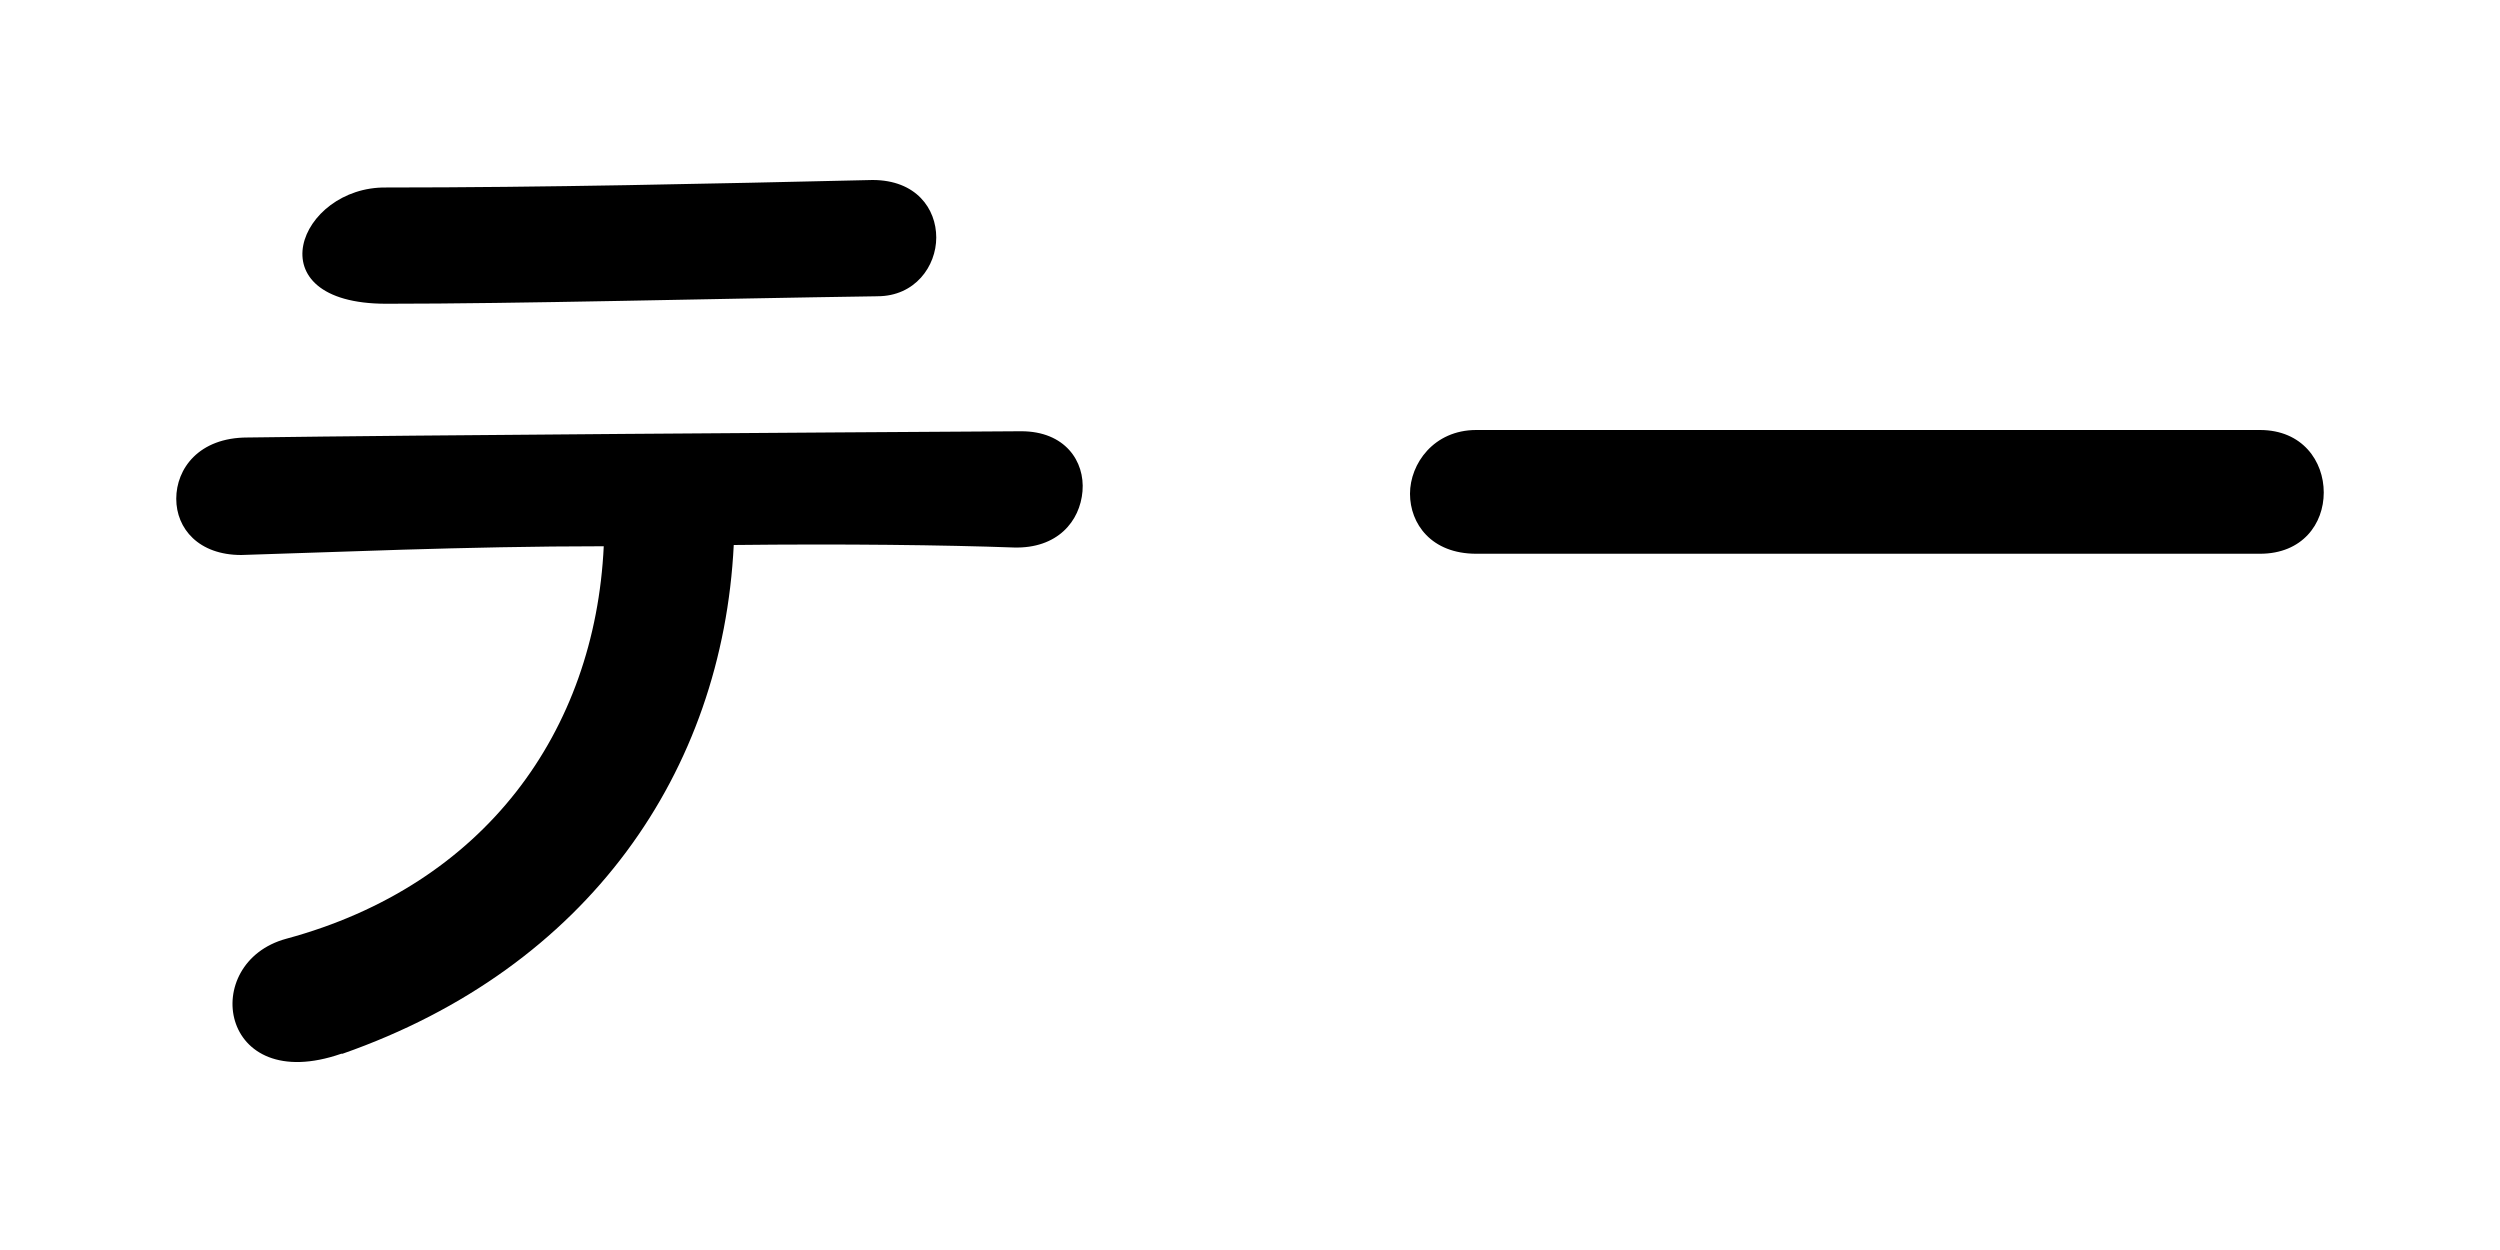
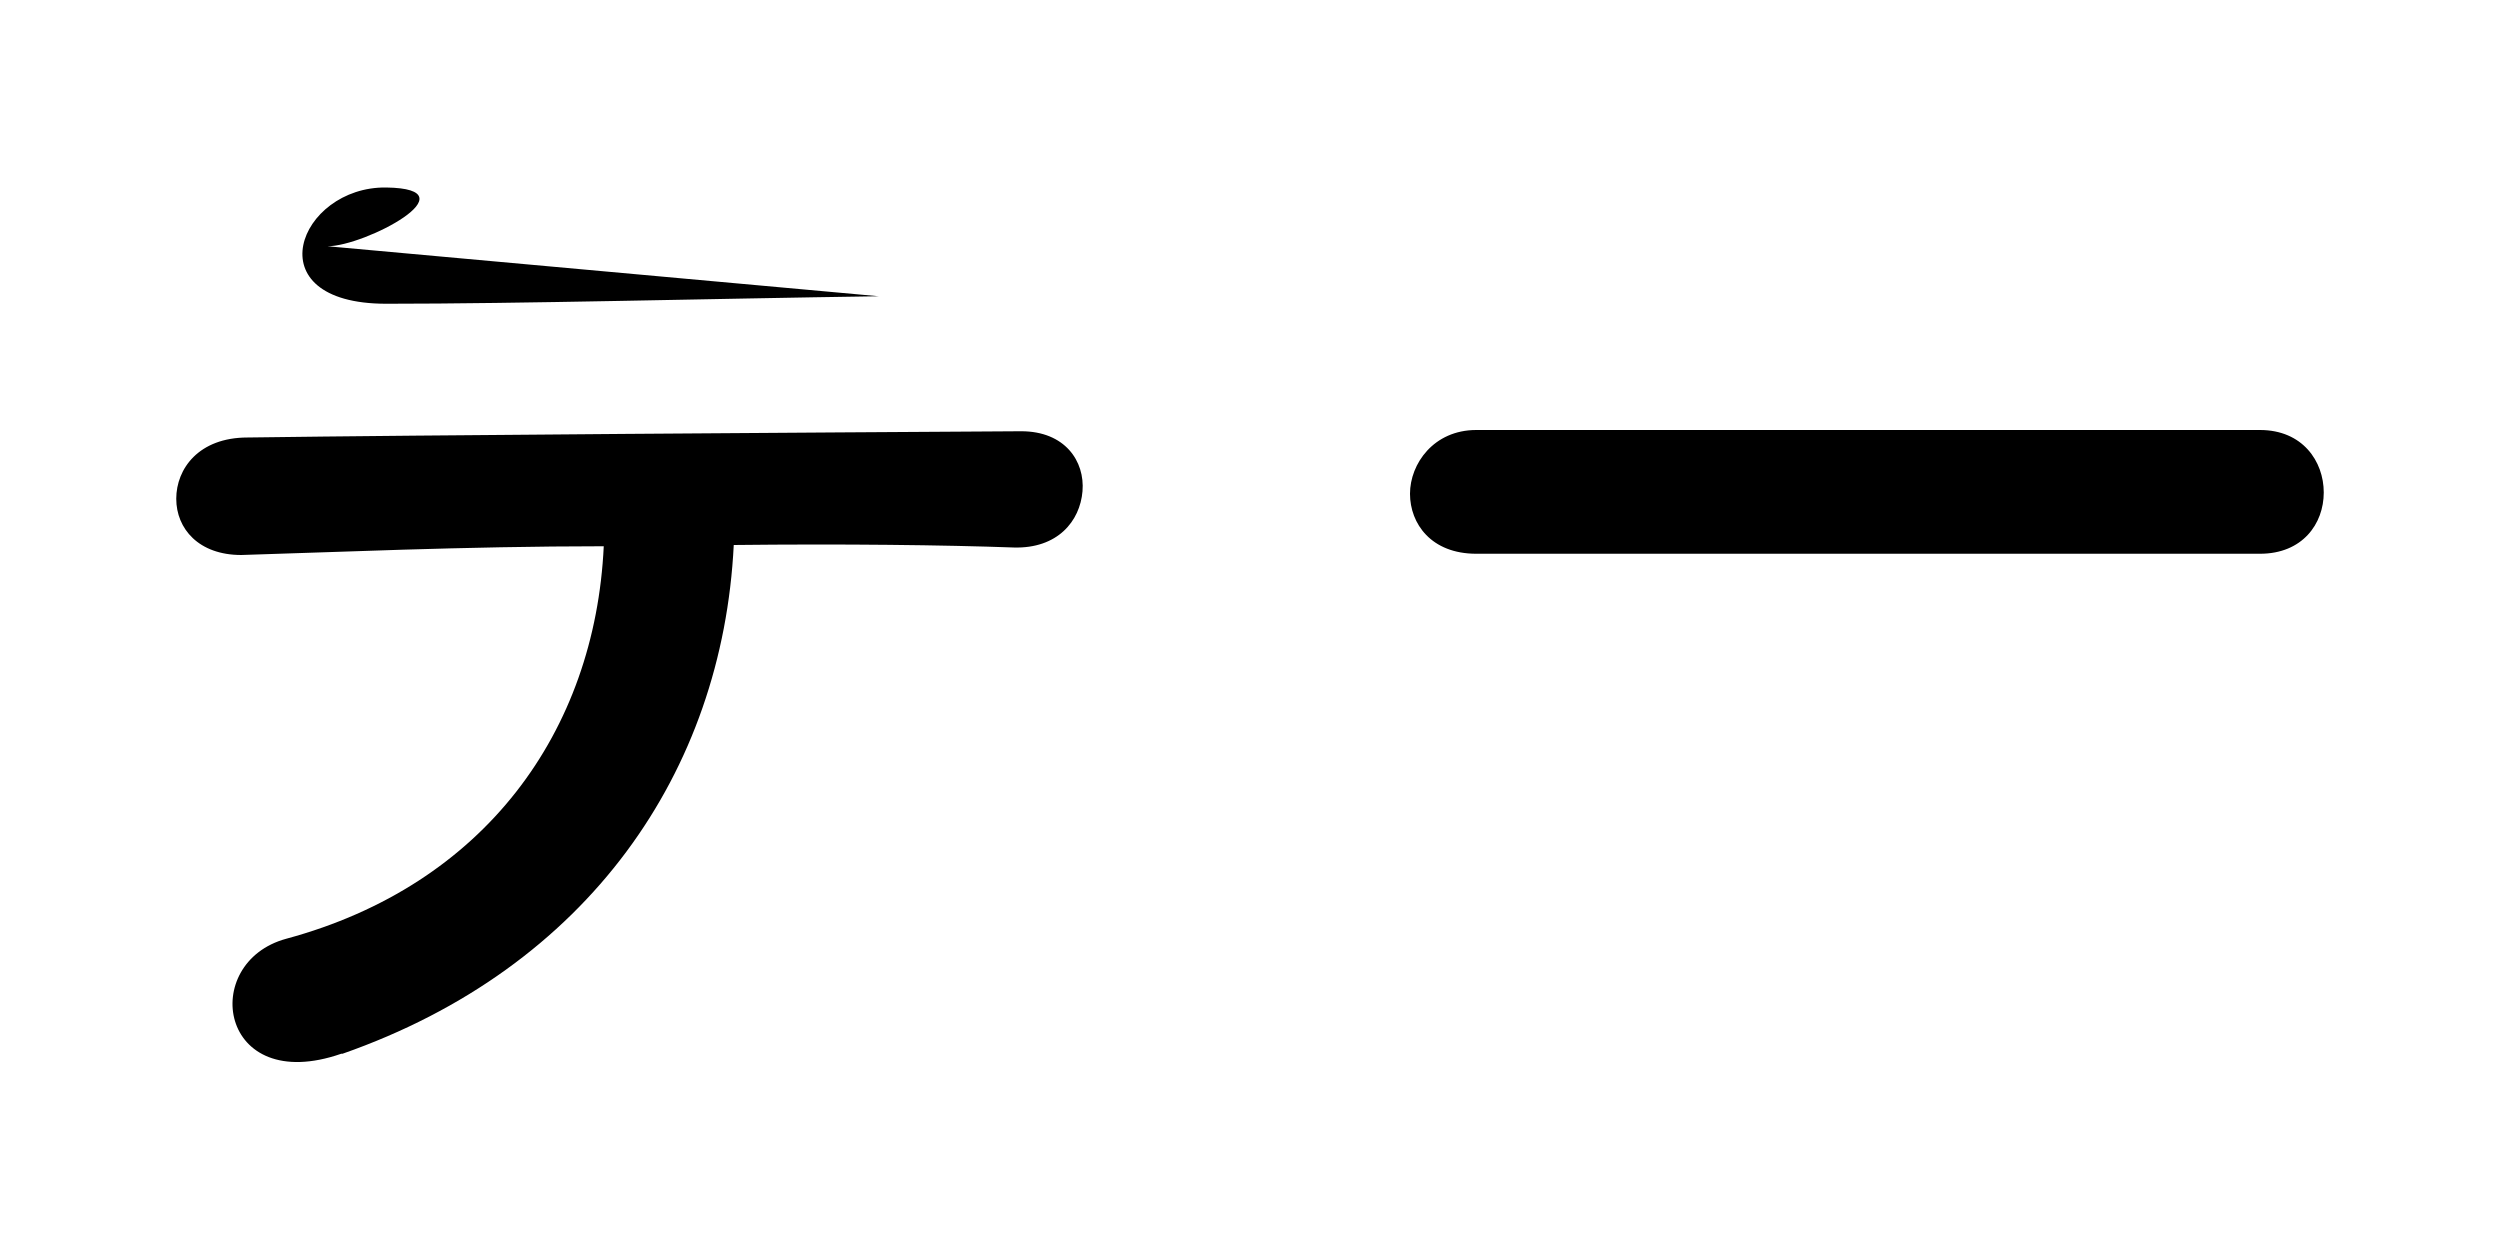
<svg xmlns="http://www.w3.org/2000/svg" version="1.1" viewBox="0 0 200 100">
  <defs>
    <style>.cls-1{fill:#000;stroke-width:0}</style>
  </defs>
-   <path d="M27.3 84.3c-9.8 3.4-11.4-7.3-4.4-9.2 15.9-4.3 24.7-16.6 25.4-31.4-11.1 0-22.1.5-29 .7-3.4 0-5.2-2.1-5.2-4.5s1.8-4.9 5.7-4.9c14.2-.2 45.6-.4 61.9-.5 3.5 0 5.1 2.4 4.9 4.8-.2 2.4-2 4.6-5.5 4.5-5.5-.2-13.7-.3-22.4-.2-.9 18.1-11.6 33.8-31.3 40.7Zm43-60.6c-13.8.2-28.7.6-39.4.6s-7-9.4 0-9.3c12.6 0 25.8-.3 38.9-.6 3.5 0 5.1 2.3 5.1 4.6s-1.7 4.7-4.7 4.7ZM118.1 44.3c-3.6 0-5.3-2.4-5.3-4.8s1.9-5.1 5.3-5.1h62.7c3.4 0 5.1 2.5 5.1 5s-1.7 4.9-5.1 4.9h-62.7Z" class="cls-1" />
+   <path d="M27.3 84.3c-9.8 3.4-11.4-7.3-4.4-9.2 15.9-4.3 24.7-16.6 25.4-31.4-11.1 0-22.1.5-29 .7-3.4 0-5.2-2.1-5.2-4.5s1.8-4.9 5.7-4.9c14.2-.2 45.6-.4 61.9-.5 3.5 0 5.1 2.4 4.9 4.8-.2 2.4-2 4.6-5.5 4.5-5.5-.2-13.7-.3-22.4-.2-.9 18.1-11.6 33.8-31.3 40.7Zm43-60.6c-13.8.2-28.7.6-39.4.6s-7-9.4 0-9.3s-1.7 4.7-4.7 4.7ZM118.1 44.3c-3.6 0-5.3-2.4-5.3-4.8s1.9-5.1 5.3-5.1h62.7c3.4 0 5.1 2.5 5.1 5s-1.7 4.9-5.1 4.9h-62.7Z" class="cls-1" />
</svg>